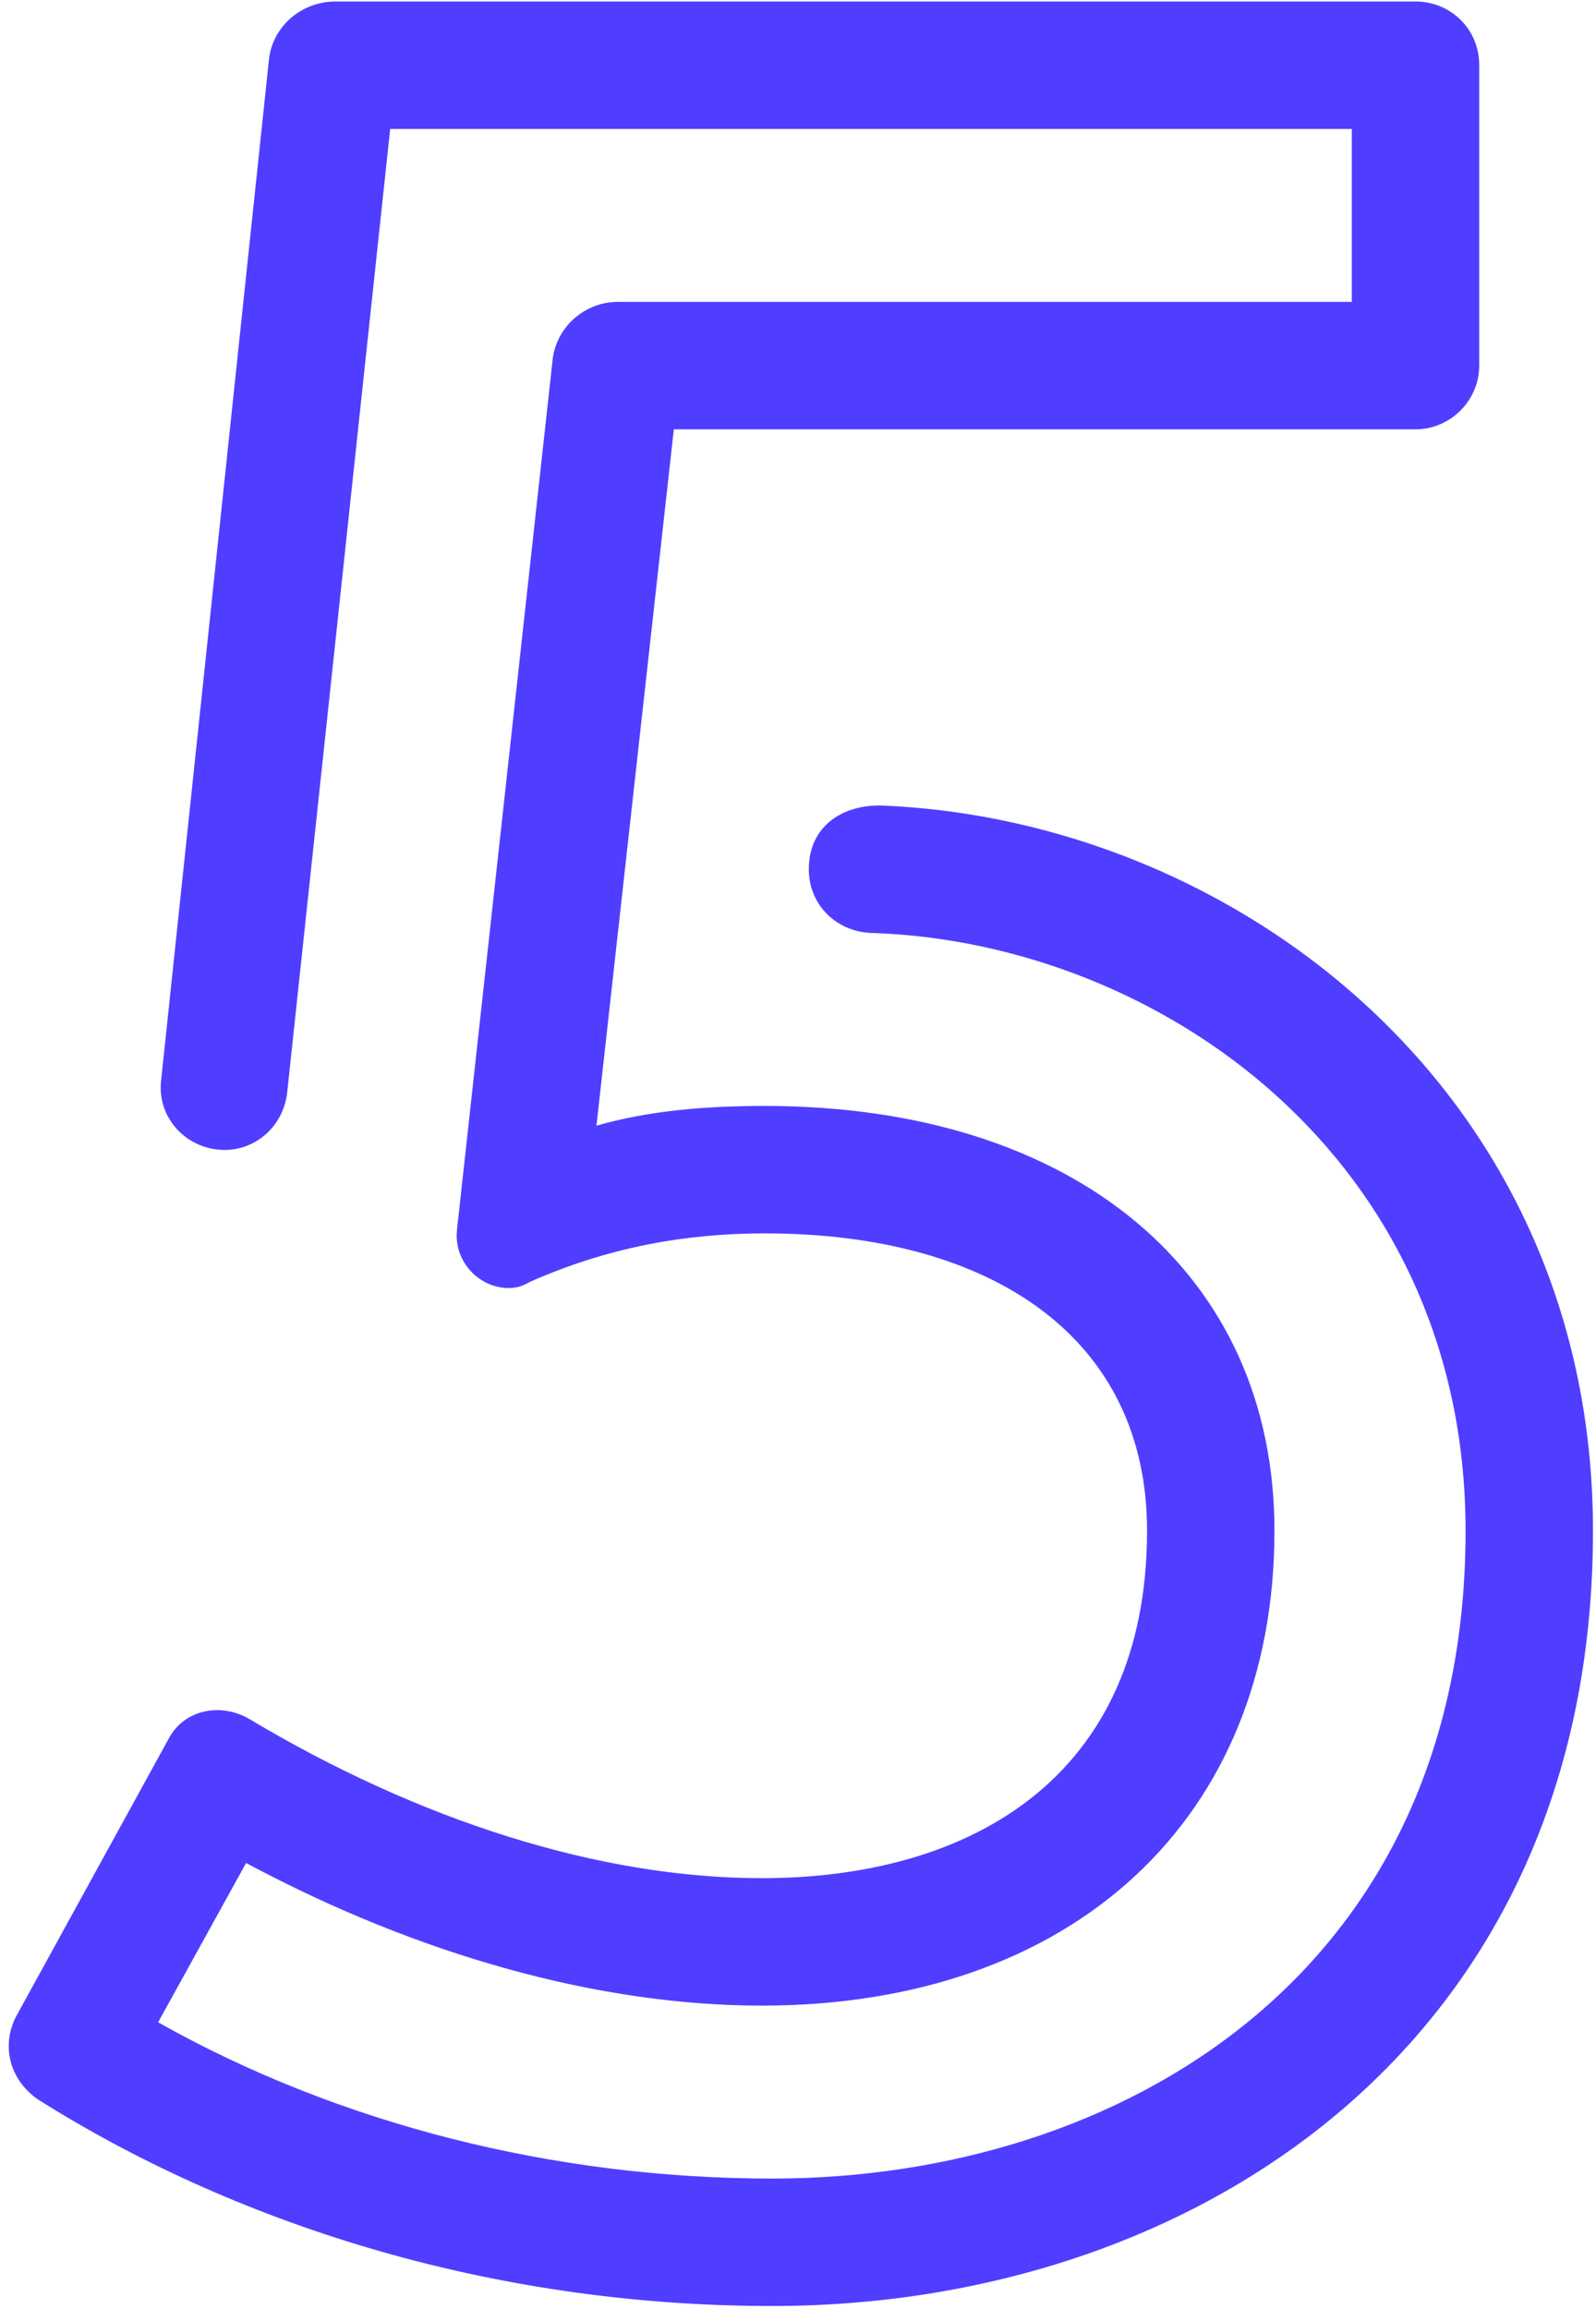
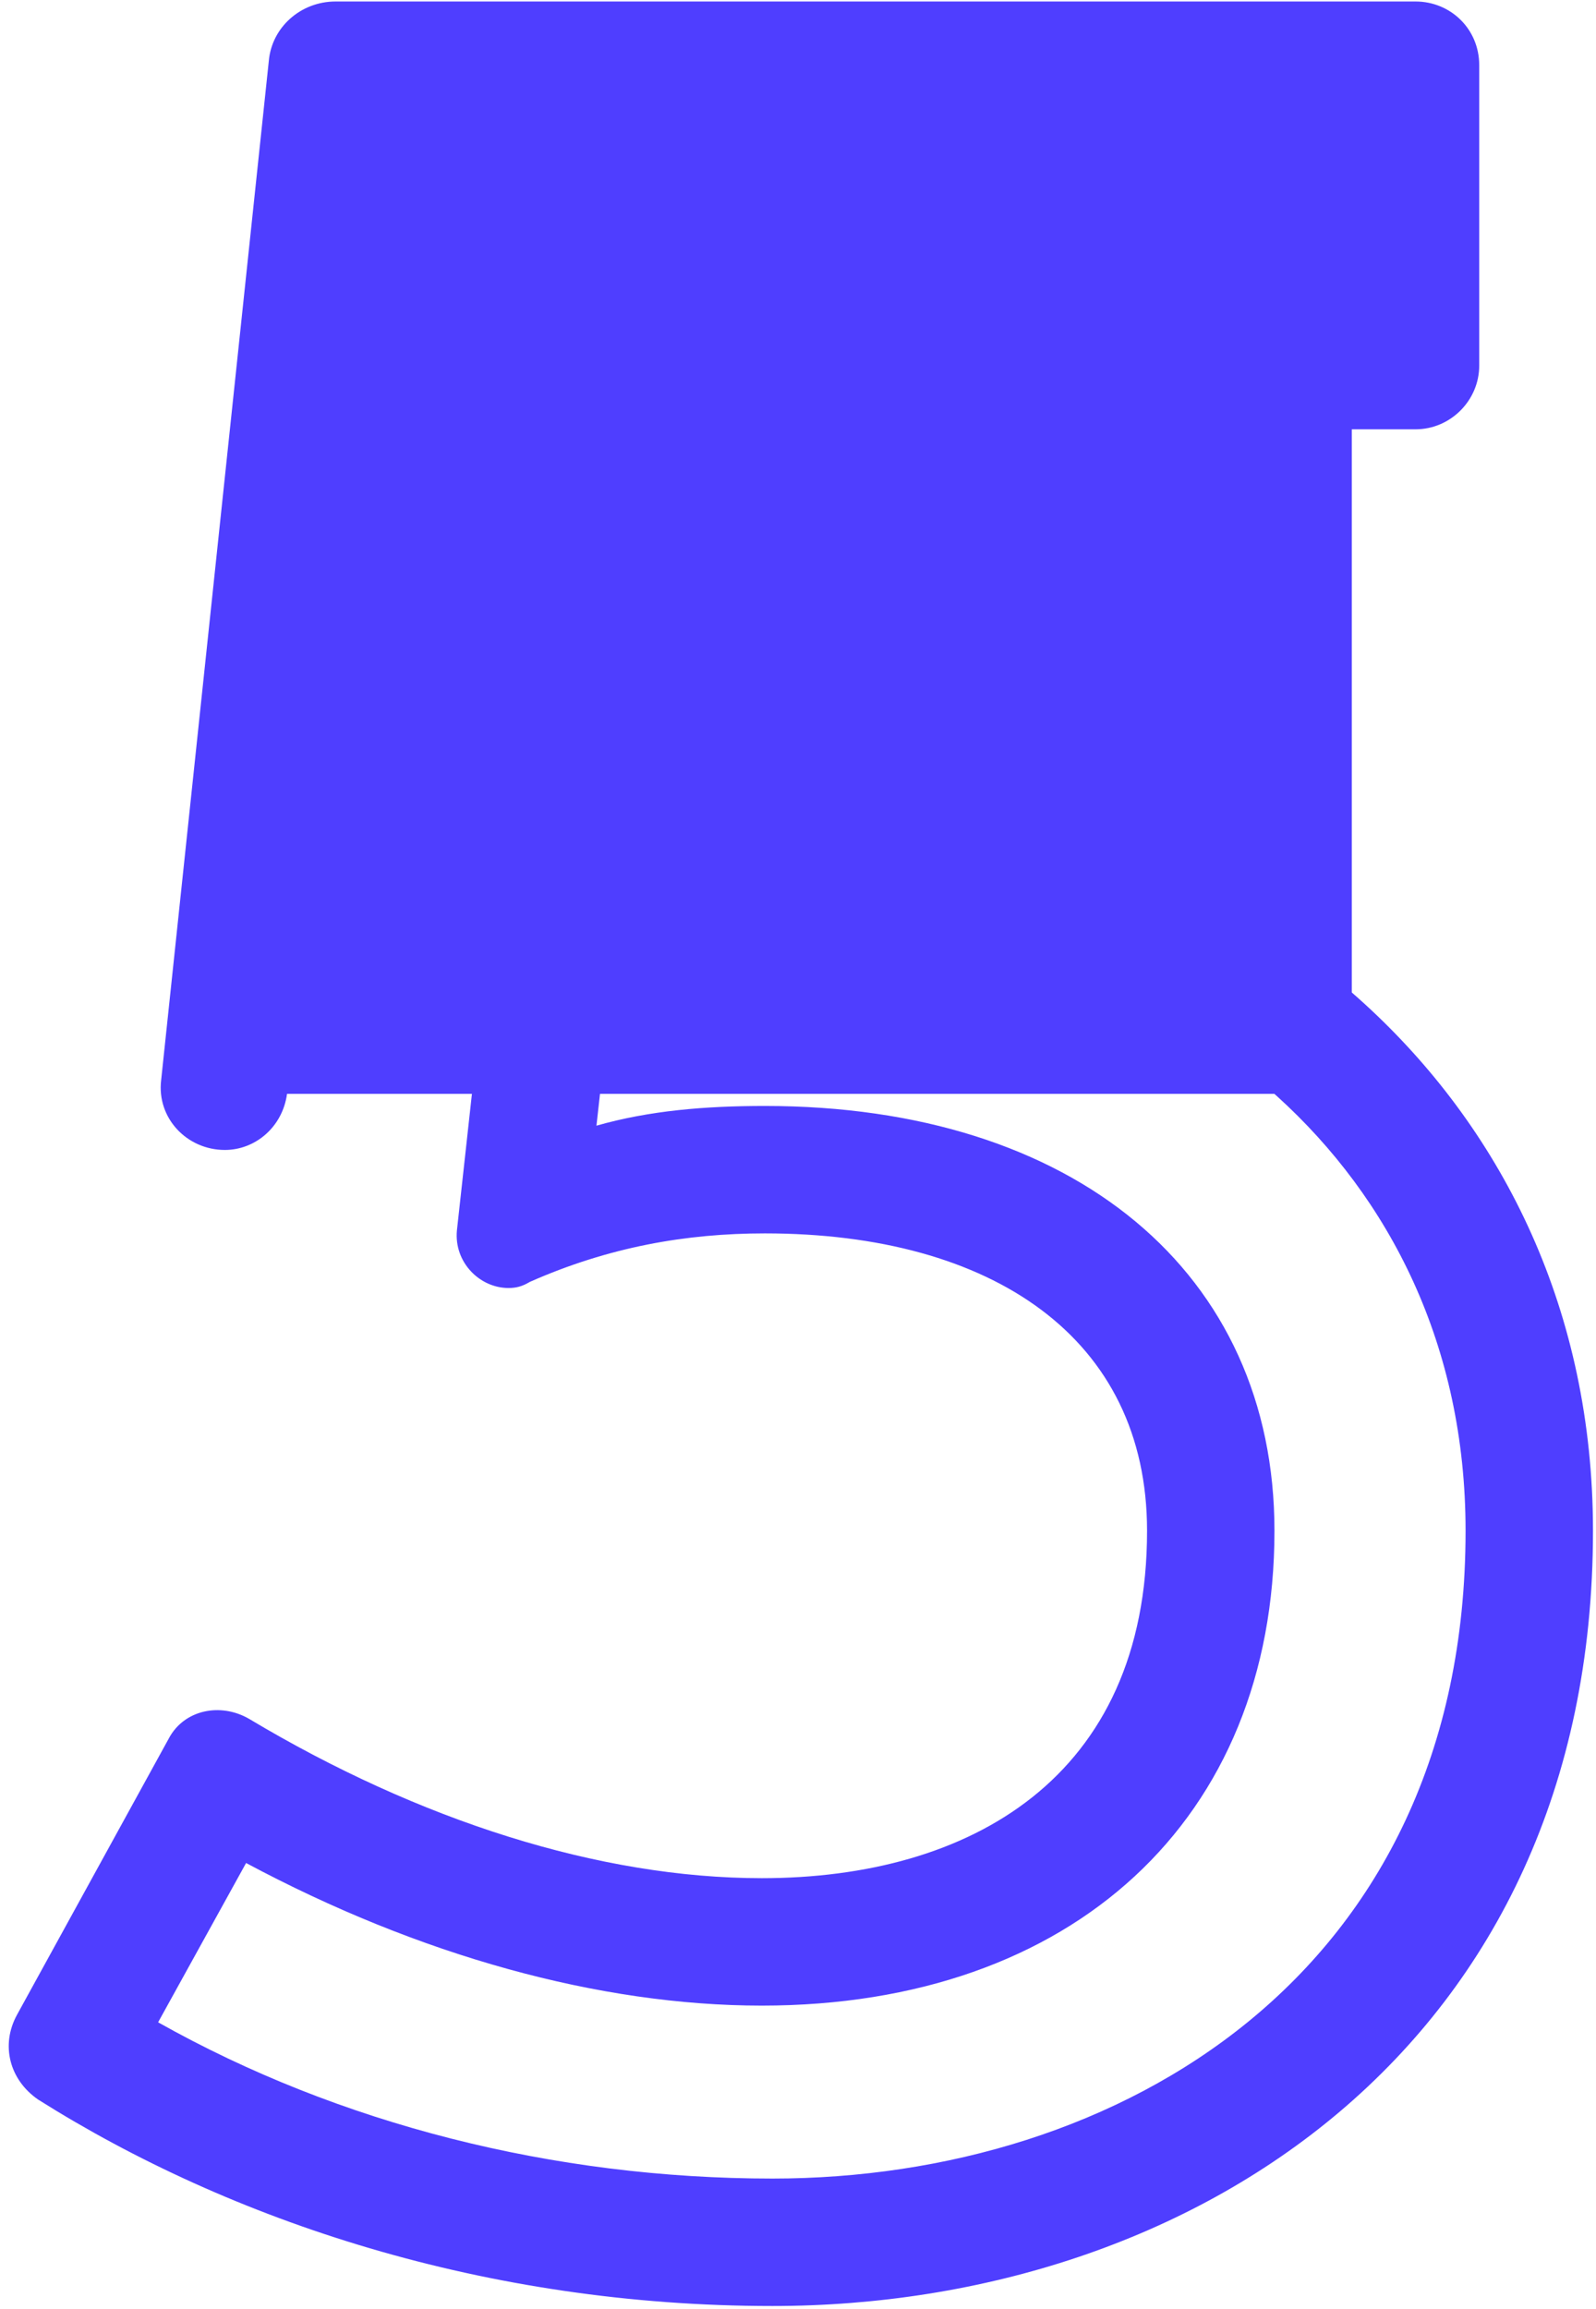
<svg xmlns="http://www.w3.org/2000/svg" width="493" height="713" viewBox="0 0 493 713" fill="none">
-   <path d="M249.839 268.456C249.839 279.701 258.741 288.134 269.986 288.134C358.537 291.414 452.711 357.945 452.711 472.733C452.711 610.011 345.419 672.794 238.595 672.794C171.127 672.794 104.597 655.927 48.842 624.536L76.016 575.34C129.428 603.92 185.183 619.382 235.315 619.382C331.363 619.382 393.677 561.753 393.677 472.733C393.677 393.084 331.831 341.546 236.252 341.546C217.98 341.546 200.644 342.952 184.246 347.637L208.141 132.584H437.25C448.026 132.584 456.928 123.682 456.928 112.906V20.138C456.928 8.893 448.026 0.46 437.25 0.46H103.66C92.883 0.46 83.981 8.425 83.044 18.732L49.779 333.581C48.373 345.294 57.744 355.133 69.457 355.133C78.828 355.133 87.261 348.106 88.667 337.798L120.526 39.816H417.572V93.228H190.805C180.498 93.228 171.596 101.193 170.659 111.5L141.142 379.965C140.204 389.804 148.169 397.769 157.071 397.769C159.414 397.769 161.288 397.301 163.631 395.895C187.994 385.119 211.889 380.902 236.252 380.902C306.531 380.902 354.321 413.231 354.321 472.733C354.321 549.103 299.503 580.026 235.315 580.026C185.183 580.026 129.428 562.222 76.954 530.83C68.052 525.677 56.807 528.019 52.122 536.921L5.269 622.193C0.115 631.563 2.927 642.34 11.829 648.43C71.331 685.912 150.044 712.15 238.595 712.15C368.376 712.15 492.067 631.563 492.067 472.733C492.067 337.33 381.964 253.463 272.797 248.778C260.616 248.31 249.839 254.869 249.839 268.456Z" fill="#4F3EFF" />
+   <path d="M249.839 268.456C249.839 279.701 258.741 288.134 269.986 288.134C358.537 291.414 452.711 357.945 452.711 472.733C452.711 610.011 345.419 672.794 238.595 672.794C171.127 672.794 104.597 655.927 48.842 624.536L76.016 575.34C129.428 603.92 185.183 619.382 235.315 619.382C331.363 619.382 393.677 561.753 393.677 472.733C393.677 393.084 331.831 341.546 236.252 341.546C217.98 341.546 200.644 342.952 184.246 347.637L208.141 132.584H437.25C448.026 132.584 456.928 123.682 456.928 112.906V20.138C456.928 8.893 448.026 0.46 437.25 0.46H103.66C92.883 0.46 83.981 8.425 83.044 18.732L49.779 333.581C48.373 345.294 57.744 355.133 69.457 355.133C78.828 355.133 87.261 348.106 88.667 337.798H417.572V93.228H190.805C180.498 93.228 171.596 101.193 170.659 111.5L141.142 379.965C140.204 389.804 148.169 397.769 157.071 397.769C159.414 397.769 161.288 397.301 163.631 395.895C187.994 385.119 211.889 380.902 236.252 380.902C306.531 380.902 354.321 413.231 354.321 472.733C354.321 549.103 299.503 580.026 235.315 580.026C185.183 580.026 129.428 562.222 76.954 530.83C68.052 525.677 56.807 528.019 52.122 536.921L5.269 622.193C0.115 631.563 2.927 642.34 11.829 648.43C71.331 685.912 150.044 712.15 238.595 712.15C368.376 712.15 492.067 631.563 492.067 472.733C492.067 337.33 381.964 253.463 272.797 248.778C260.616 248.31 249.839 254.869 249.839 268.456Z" fill="#4F3EFF" />
</svg>